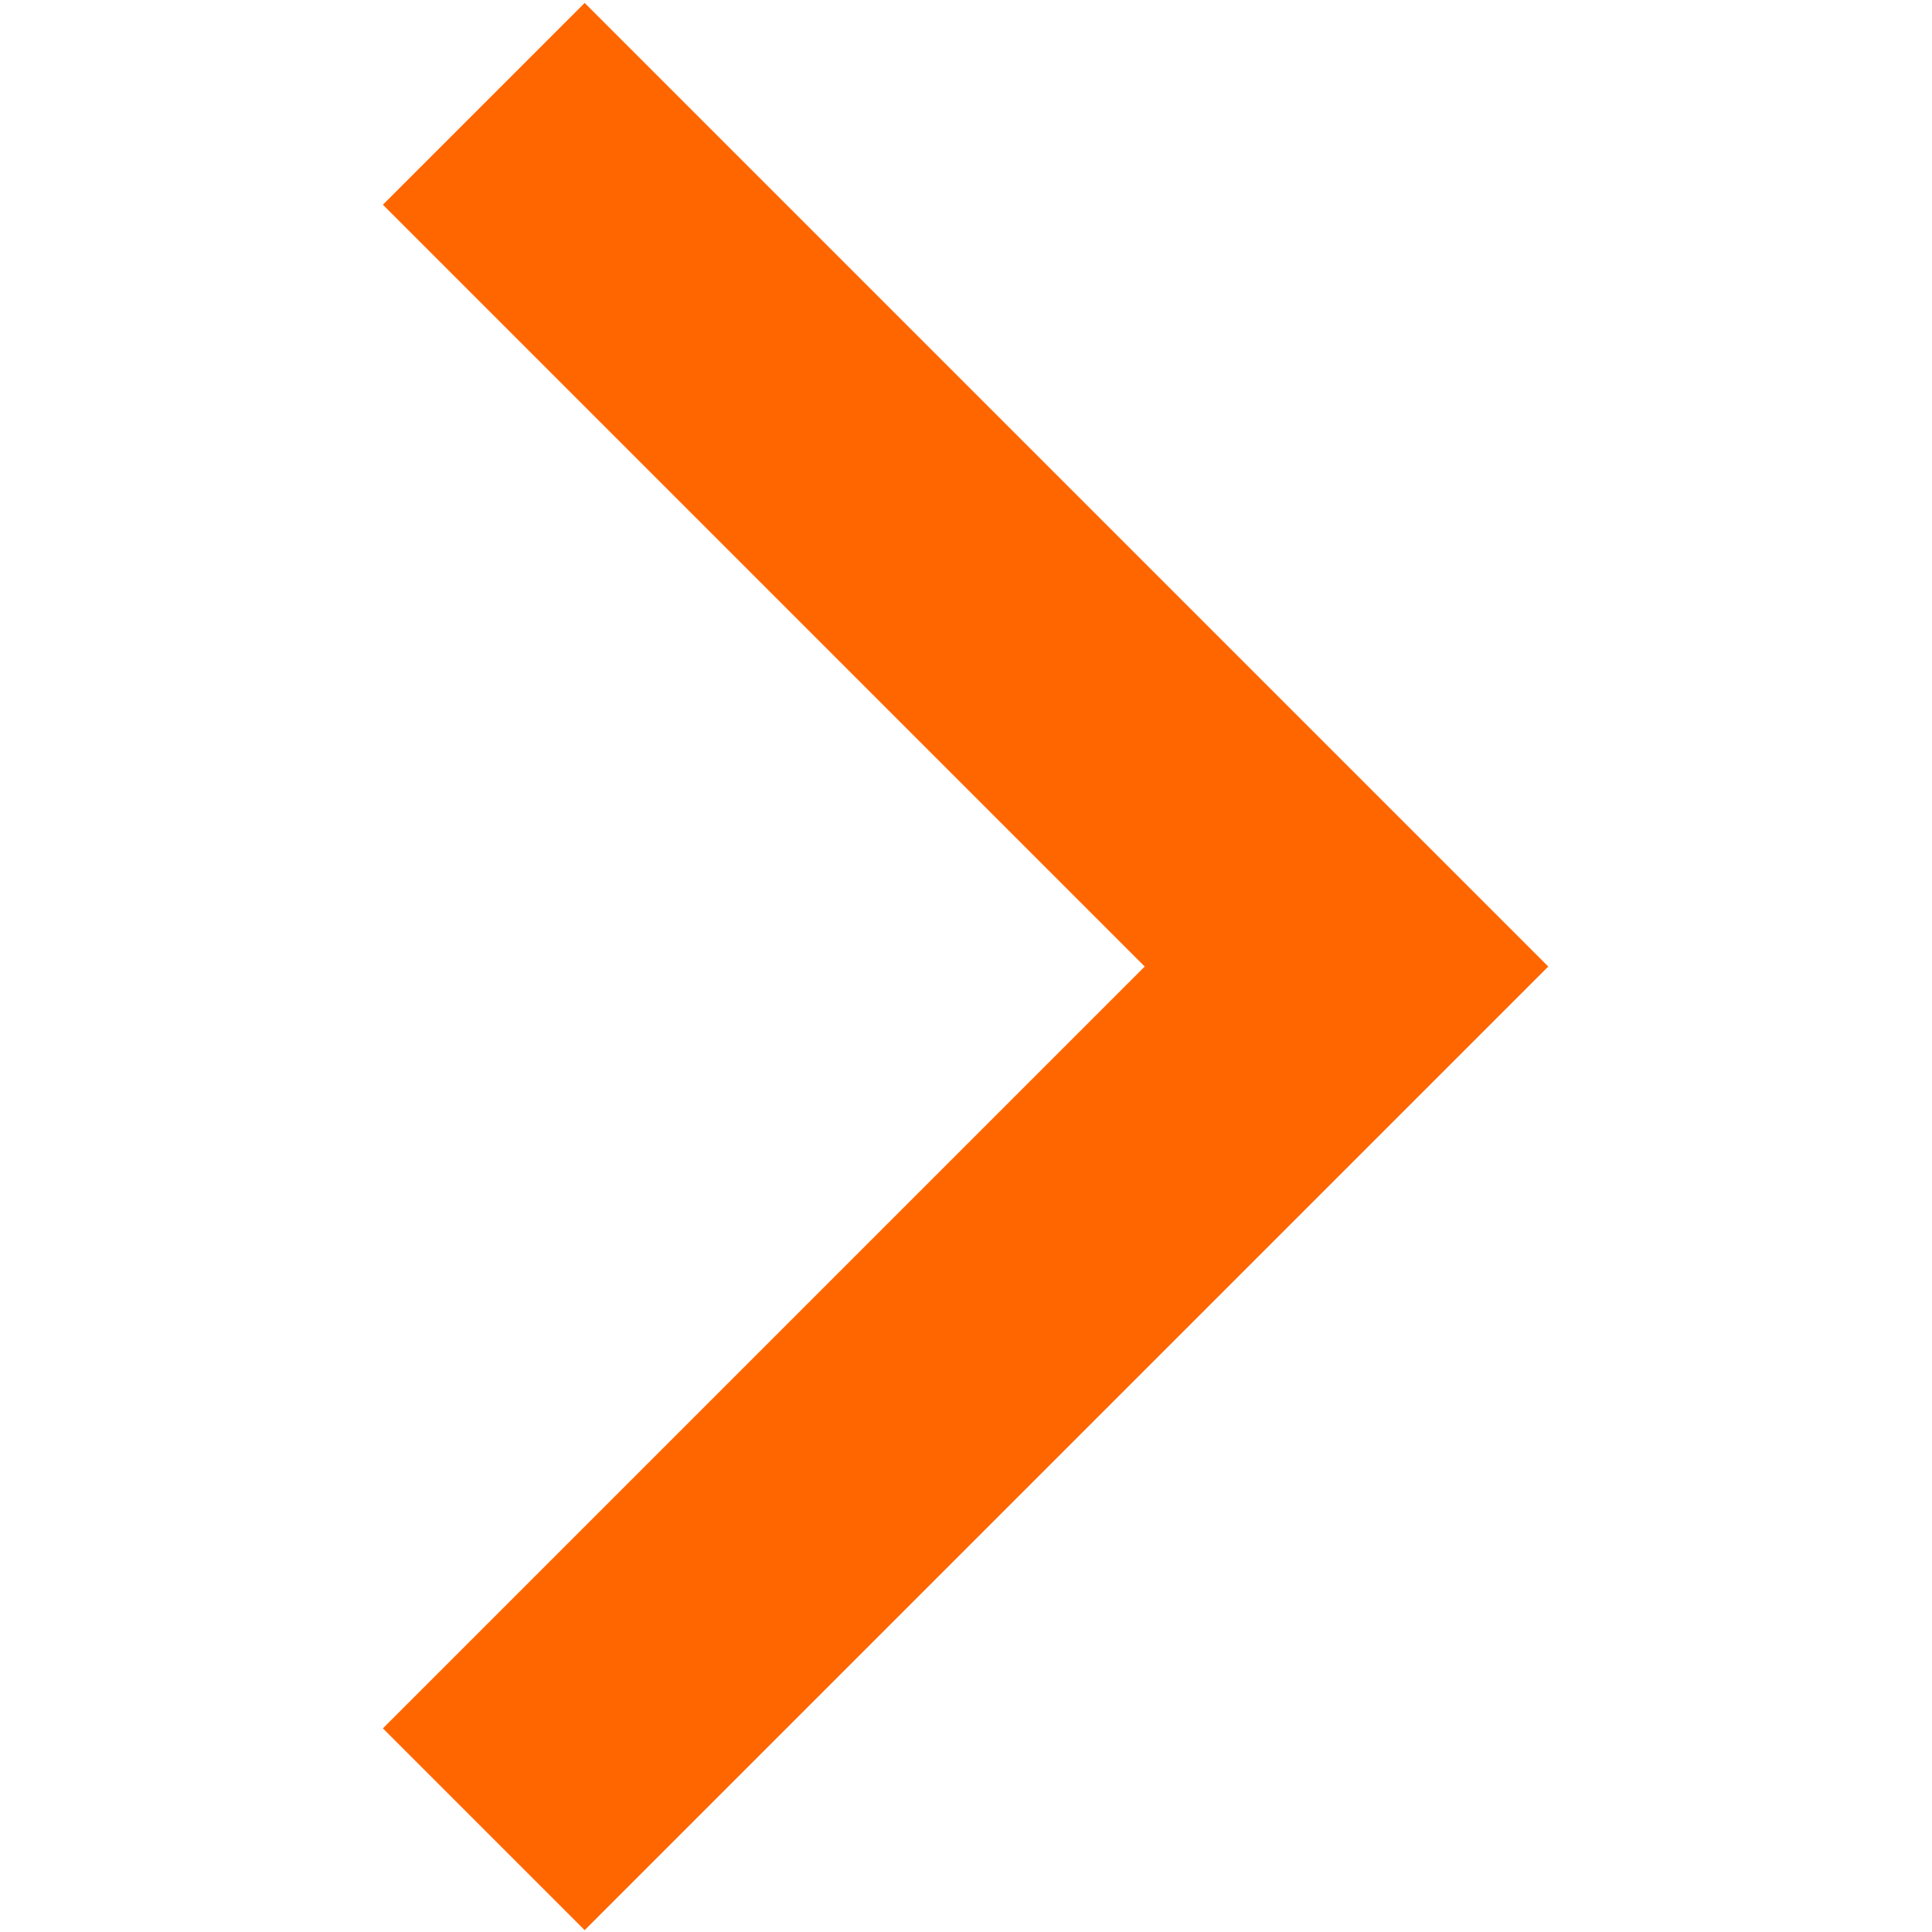
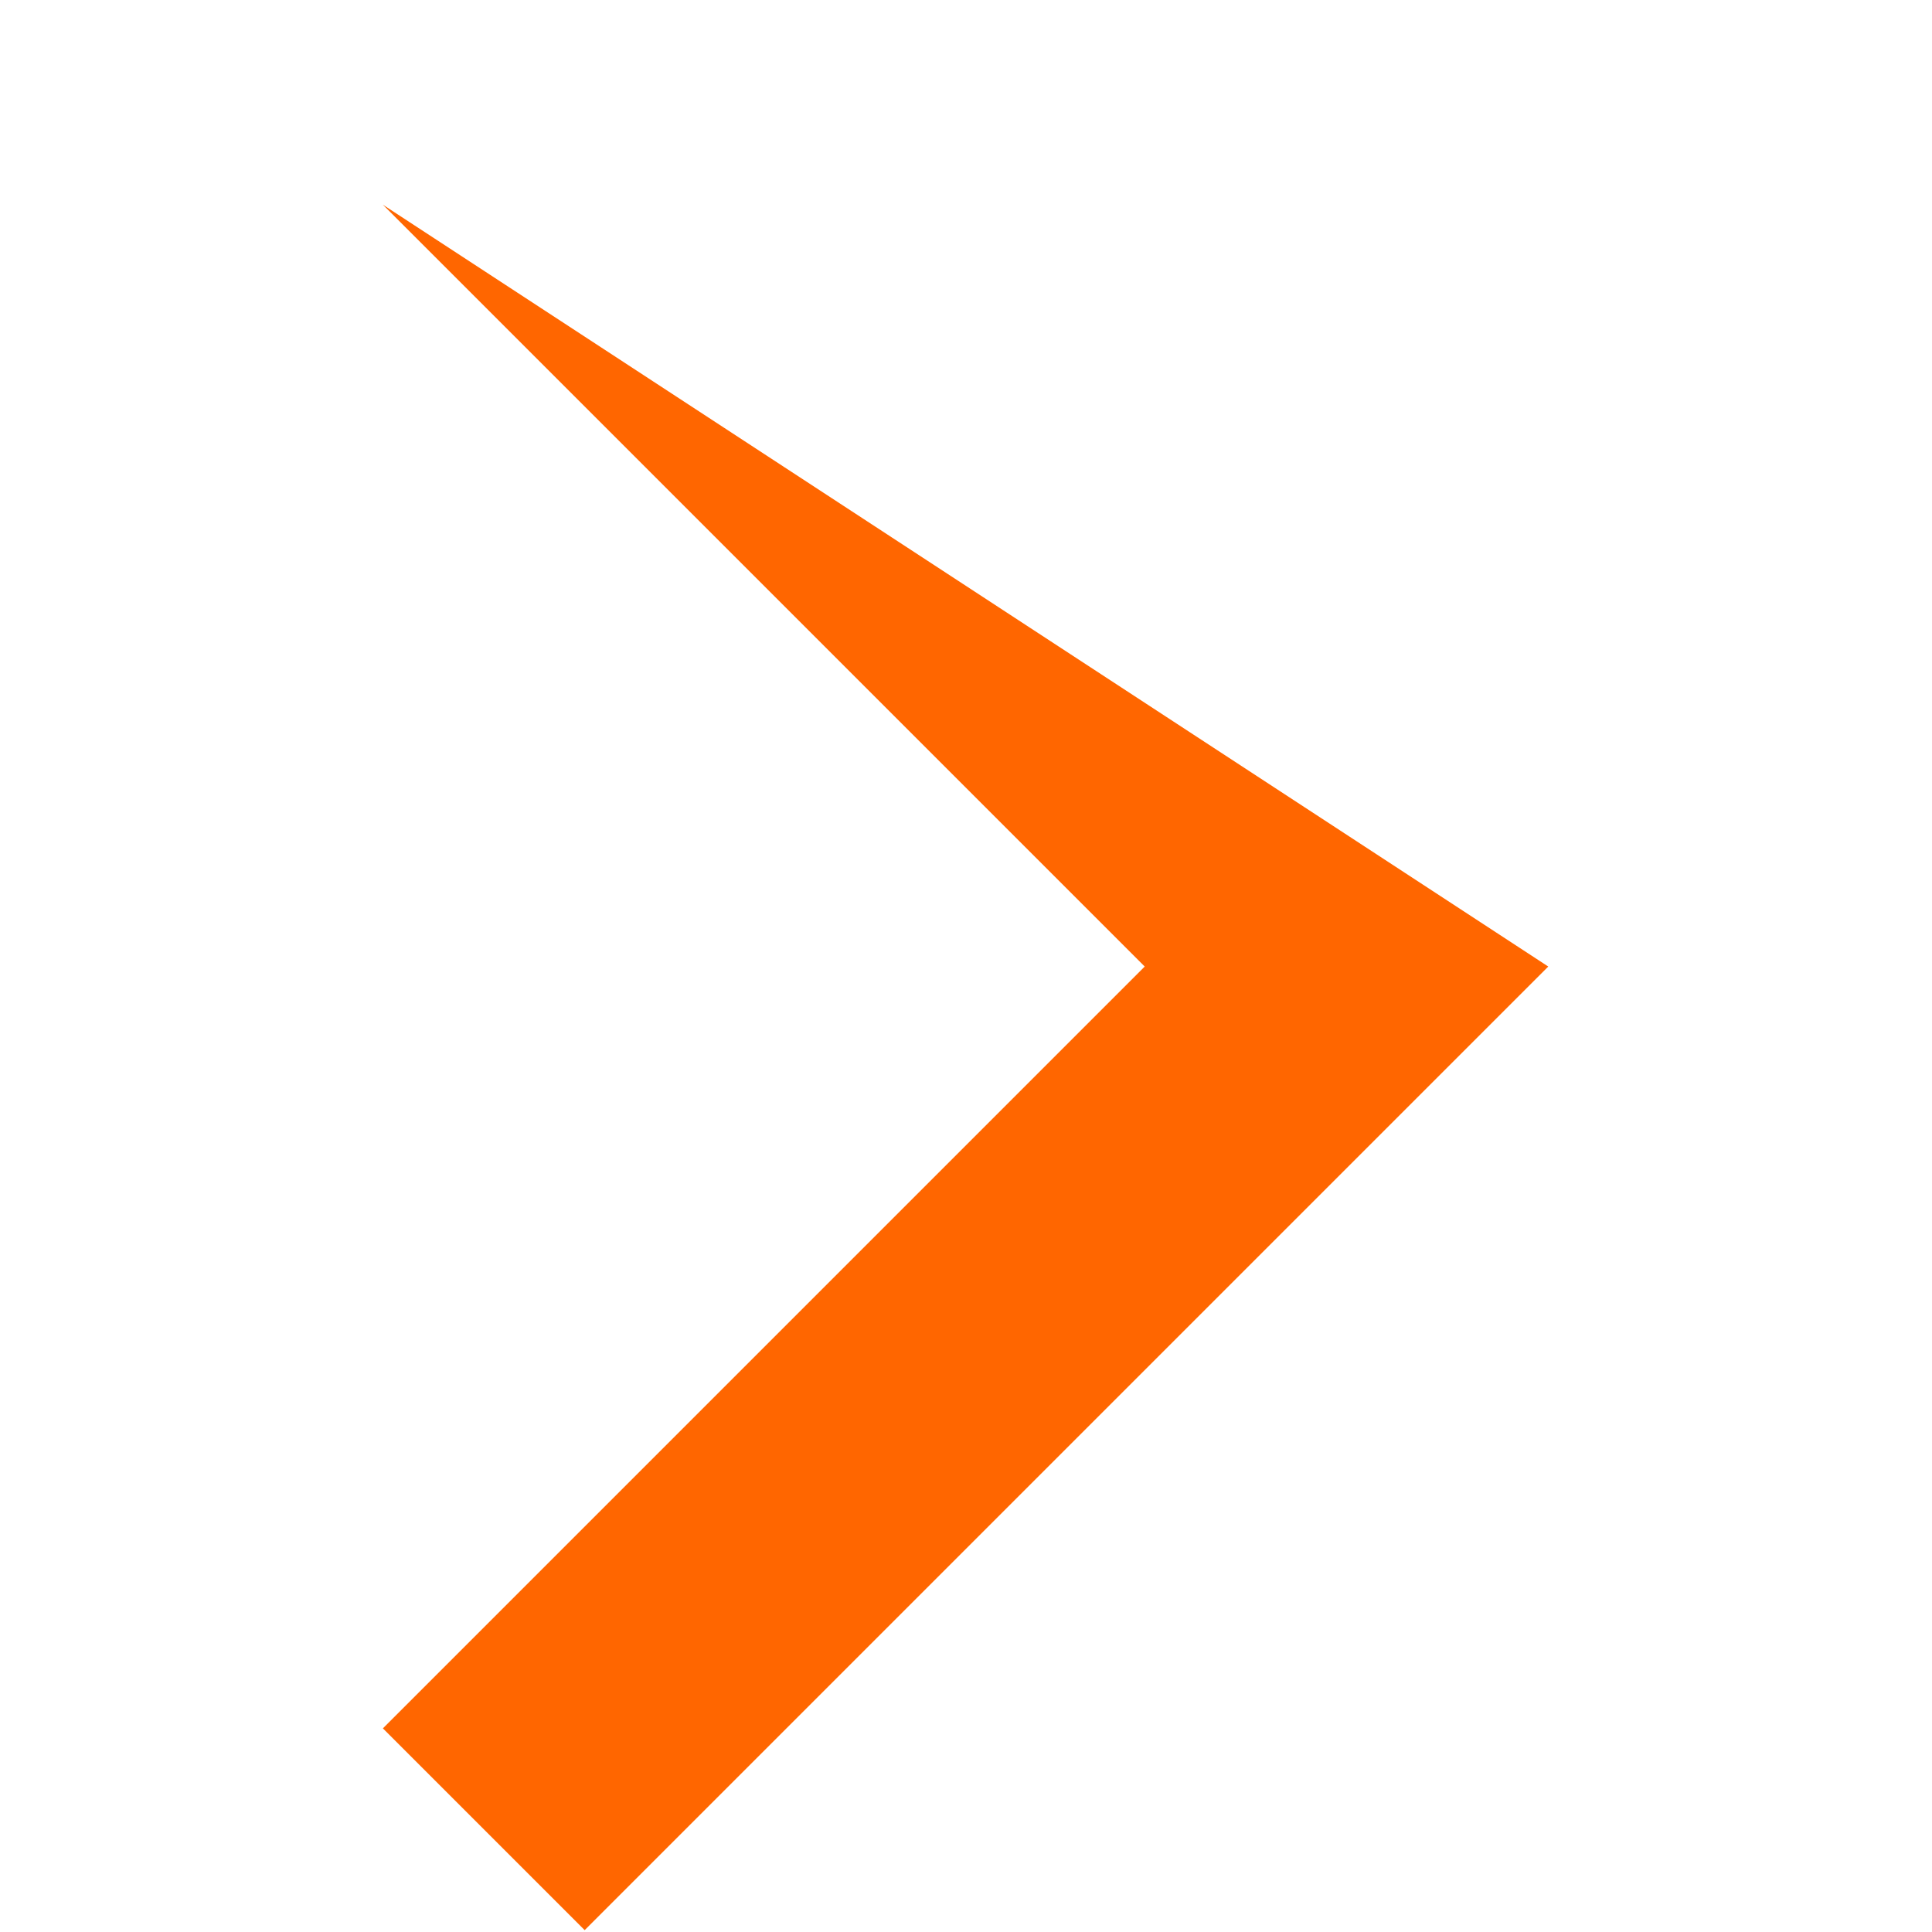
<svg xmlns="http://www.w3.org/2000/svg" version="1.1" id="svg8178" x="0px" y="0px" viewBox="0 0 682.7 682.7" style="enable-background:new 0 0 682.7 682.7;" xml:space="preserve">
  <style type="text/css">
	.st0{fill:#FF6600;}
</style>
  <g id="g8186" transform="translate(256,113.54)">
    <g id="path8188">
-       <path class="st0" d="M291.1,228L-49.4,568.5l-71.3-71.3L148.5,228L-120.7-41.2l71.3-71.3L291.1,228z" />
+       <path class="st0" d="M291.1,228L-49.4,568.5l-71.3-71.3L148.5,228L-120.7-41.2L291.1,228z" />
    </g>
  </g>
</svg>